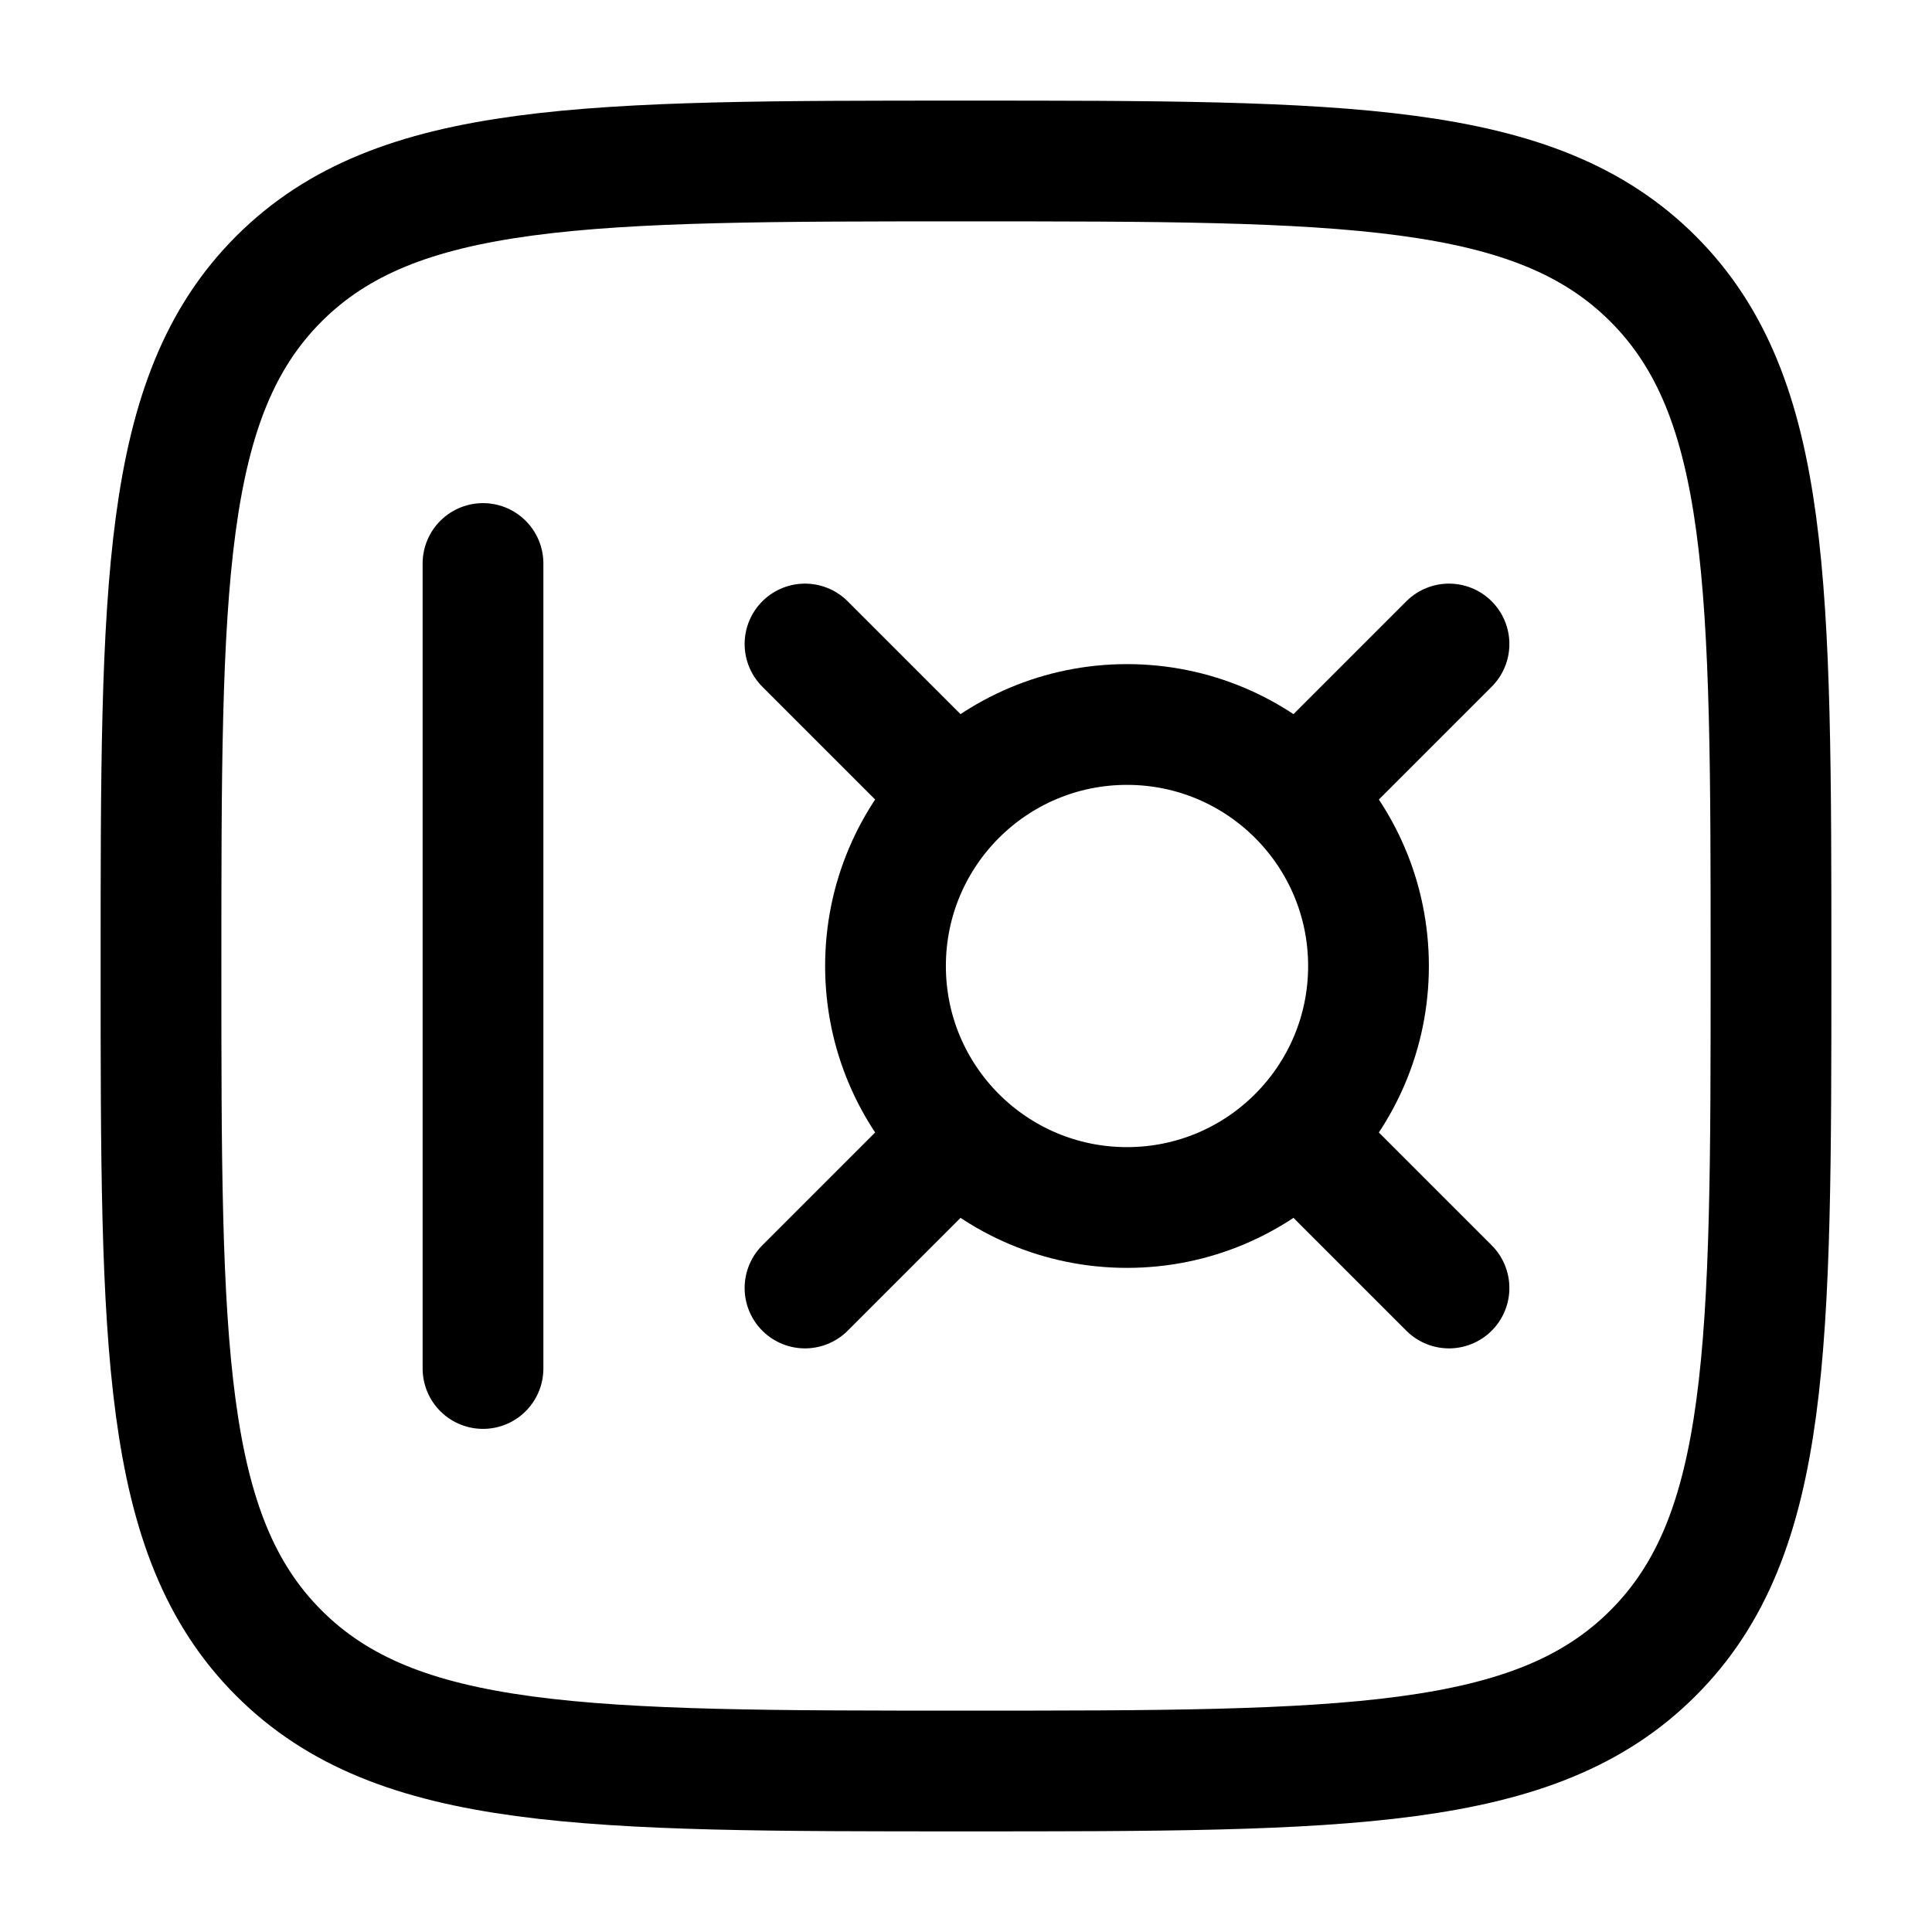
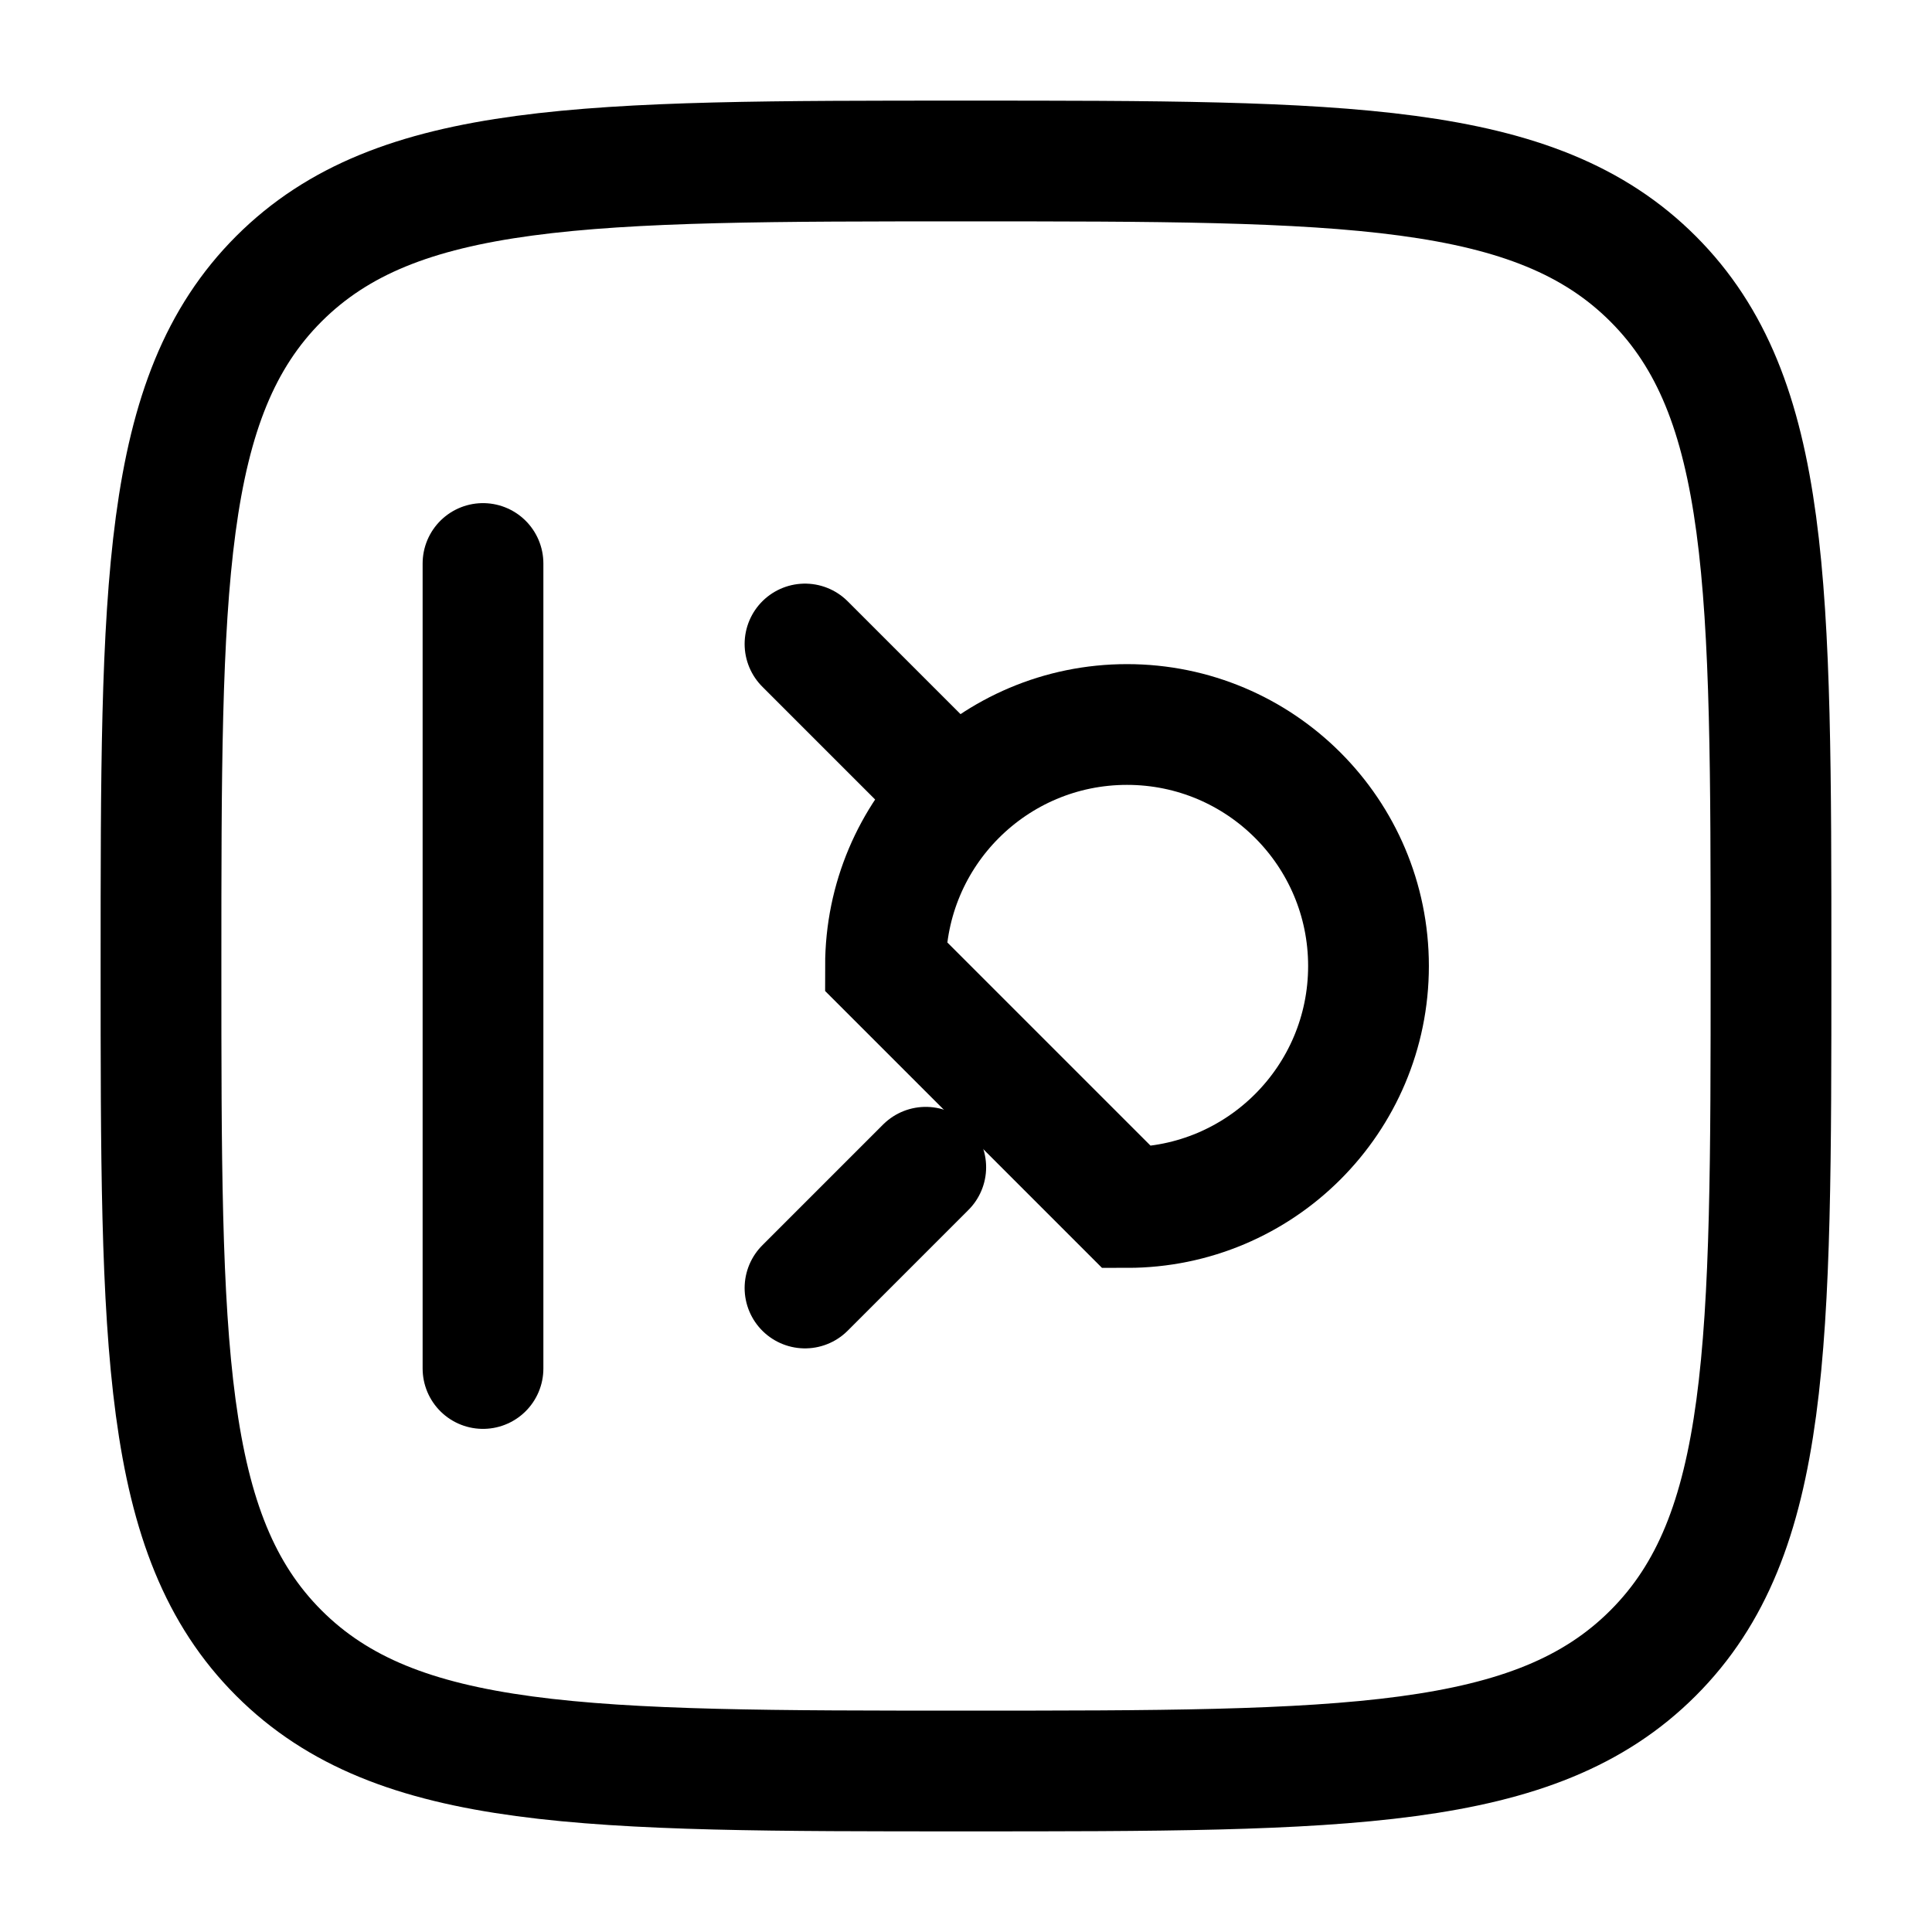
<svg xmlns="http://www.w3.org/2000/svg" width="800px" height="800px" viewBox="0 0 24 24" fill="none">
  <g id="SVGRepo_bgCarrier" stroke-width="0" />
  <g id="SVGRepo_tracerCarrier" stroke-linecap="round" stroke-linejoin="round" />
  <g id="SVGRepo_iconCarrier">
    <path d="M2 12C2 7.286 2 4.929 3.464 3.464C4.929 2 7.286 2 12 2C16.714 2 19.071 2 20.535 3.464C22 4.929 22 7.286 22 12C22 16.714 22 19.071 20.535 20.535C19.071 22 16.714 22 12 22C7.286 22 4.929 22 3.464 20.535C2 19.071 2 16.714 2 12Z" stroke="#000000" stroke-width="1.5" />
    <path d="M6 7L6 17" stroke="#000000" stroke-width="1.5" stroke-linecap="round" />
-     <path d="M11 12C11 10.343 12.343 9 14 9C15.657 9 17 10.343 17 12C17 13.657 15.657 15 14 15C12.343 15 11 13.657 11 12Z" stroke="#000000" stroke-width="1.5" />
-     <path d="M16.5 9.5L18 8" stroke="#000000" stroke-width="1.5" stroke-linecap="round" />
+     <path d="M11 12C11 10.343 12.343 9 14 9C15.657 9 17 10.343 17 12C17 13.657 15.657 15 14 15Z" stroke="#000000" stroke-width="1.5" />
    <path d="M10 16L11.5 14.5" stroke="#000000" stroke-width="1.5" stroke-linecap="round" />
    <path d="M11.5 9.5L10 8" stroke="#000000" stroke-width="1.5" stroke-linecap="round" />
-     <path d="M18 16L16.5 14.5" stroke="#000000" stroke-width="1.5" stroke-linecap="round" />
  </g>
</svg>